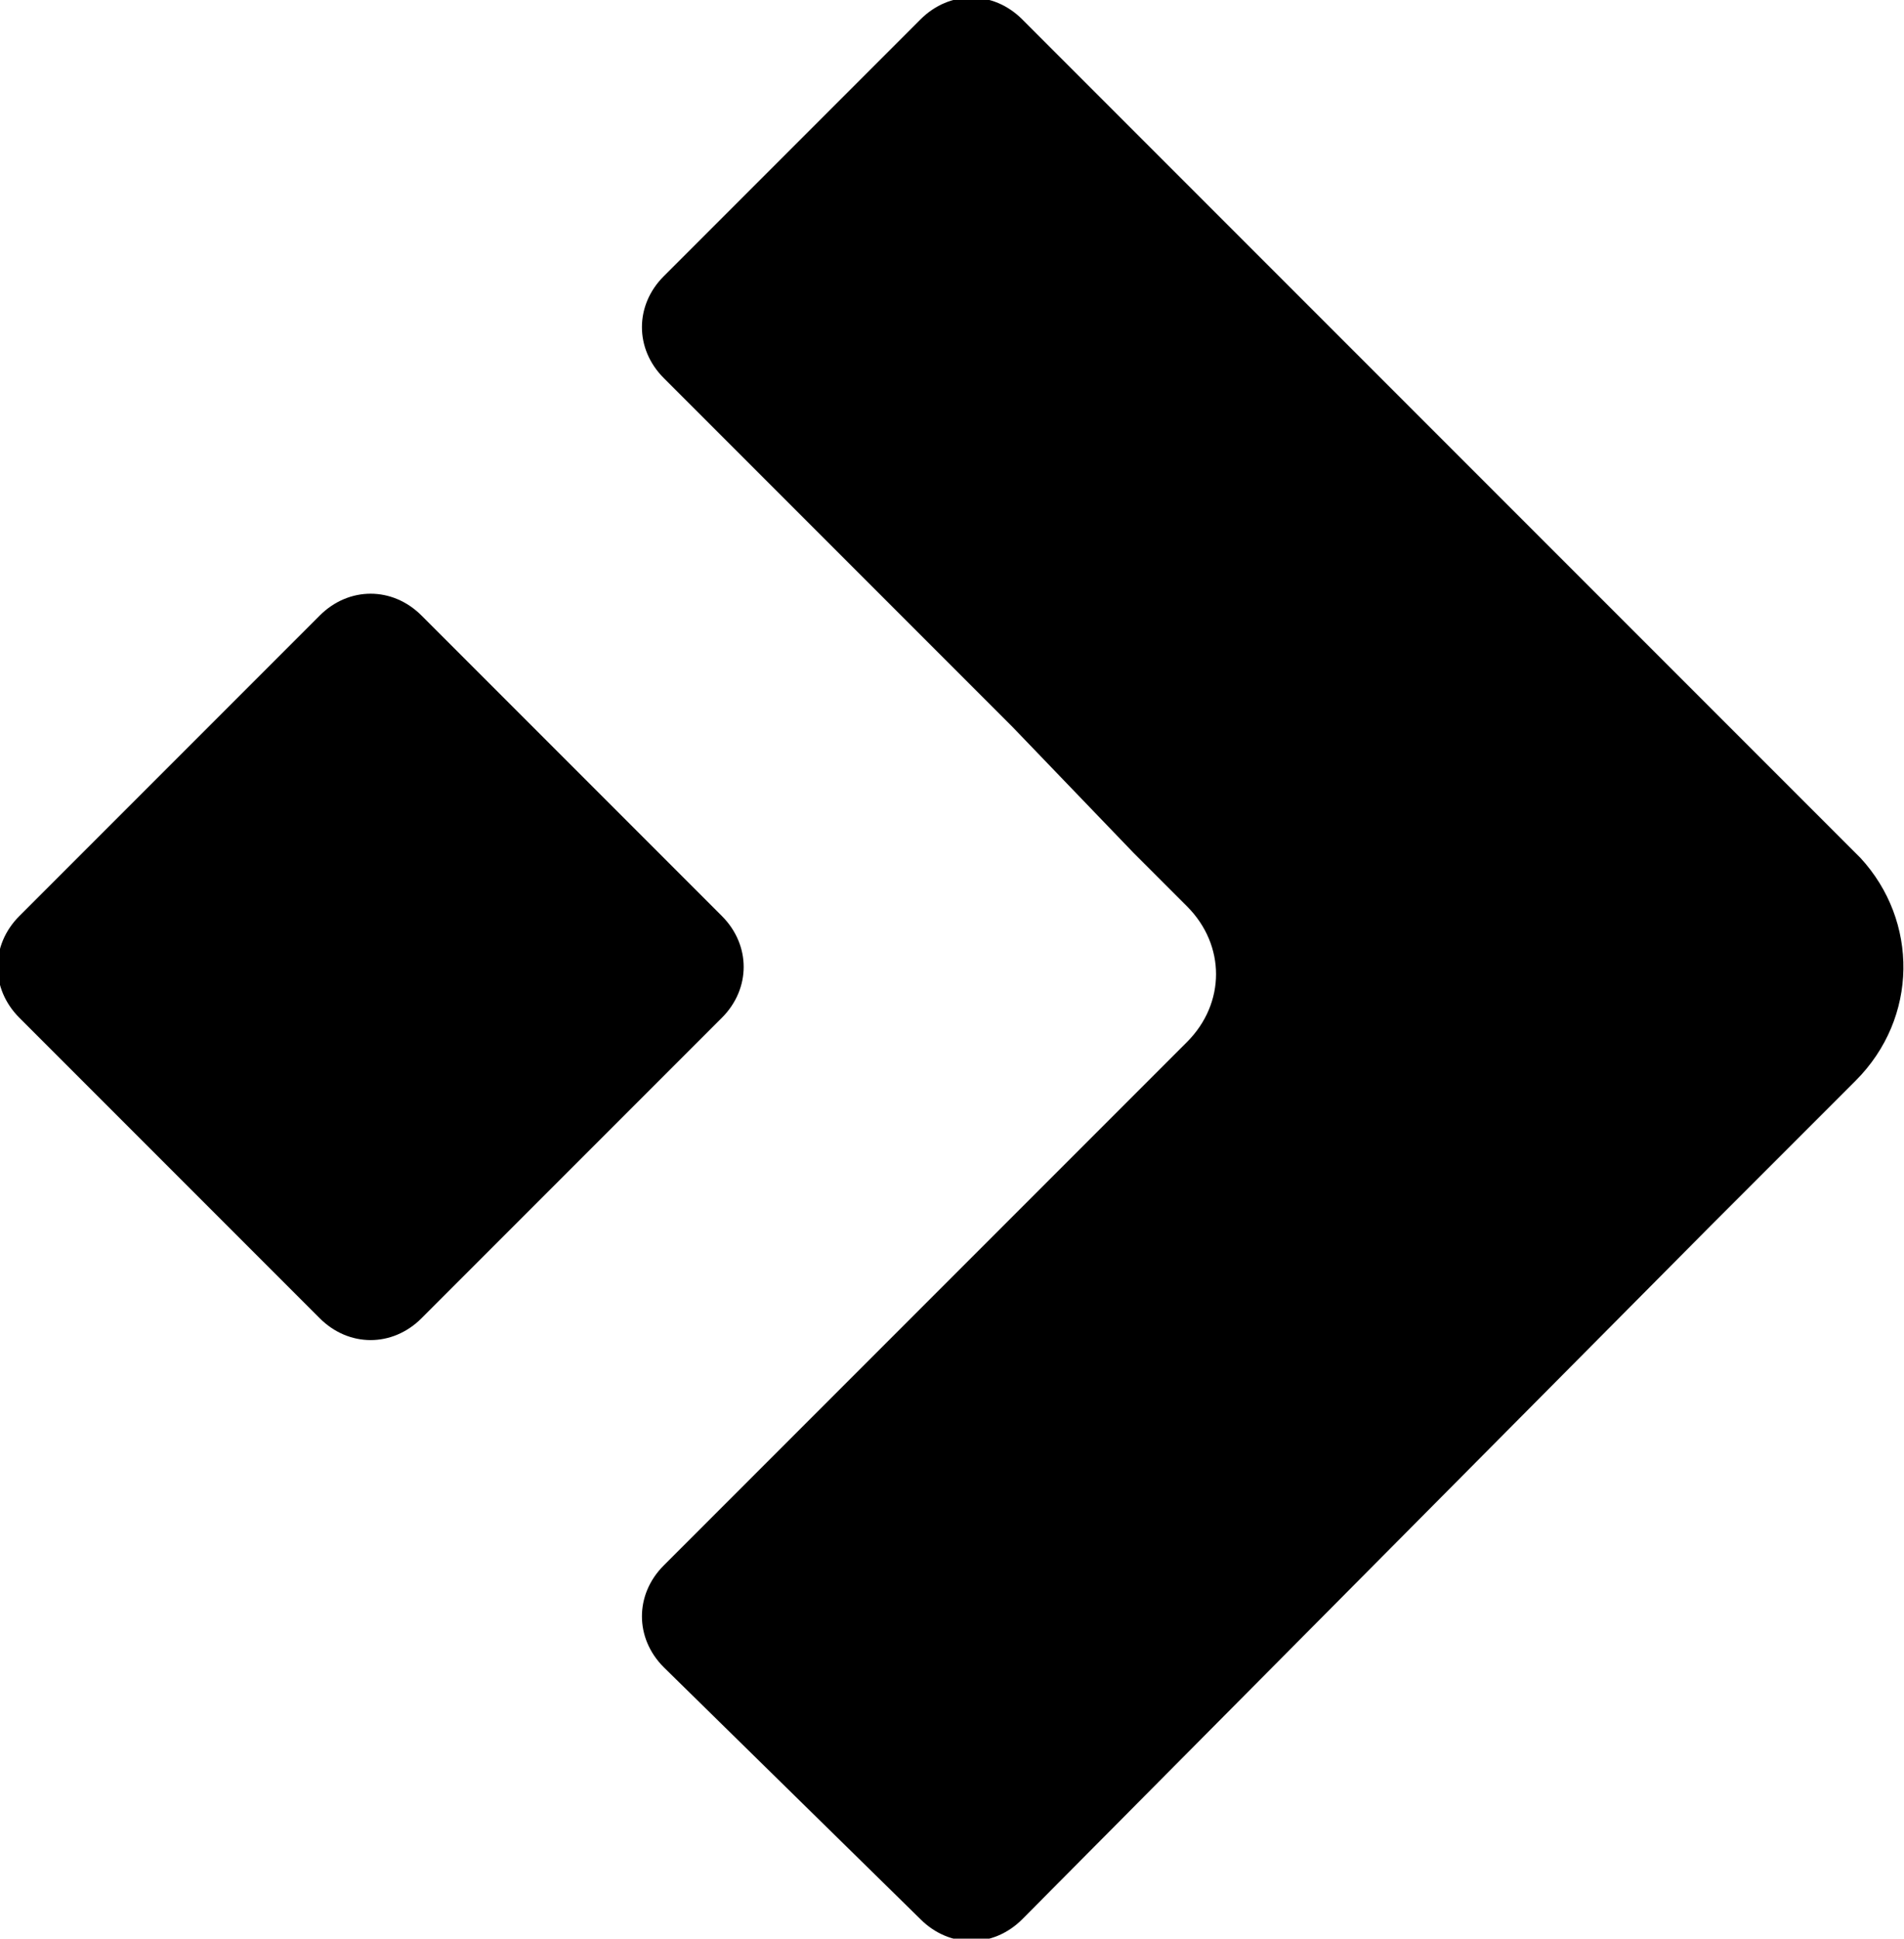
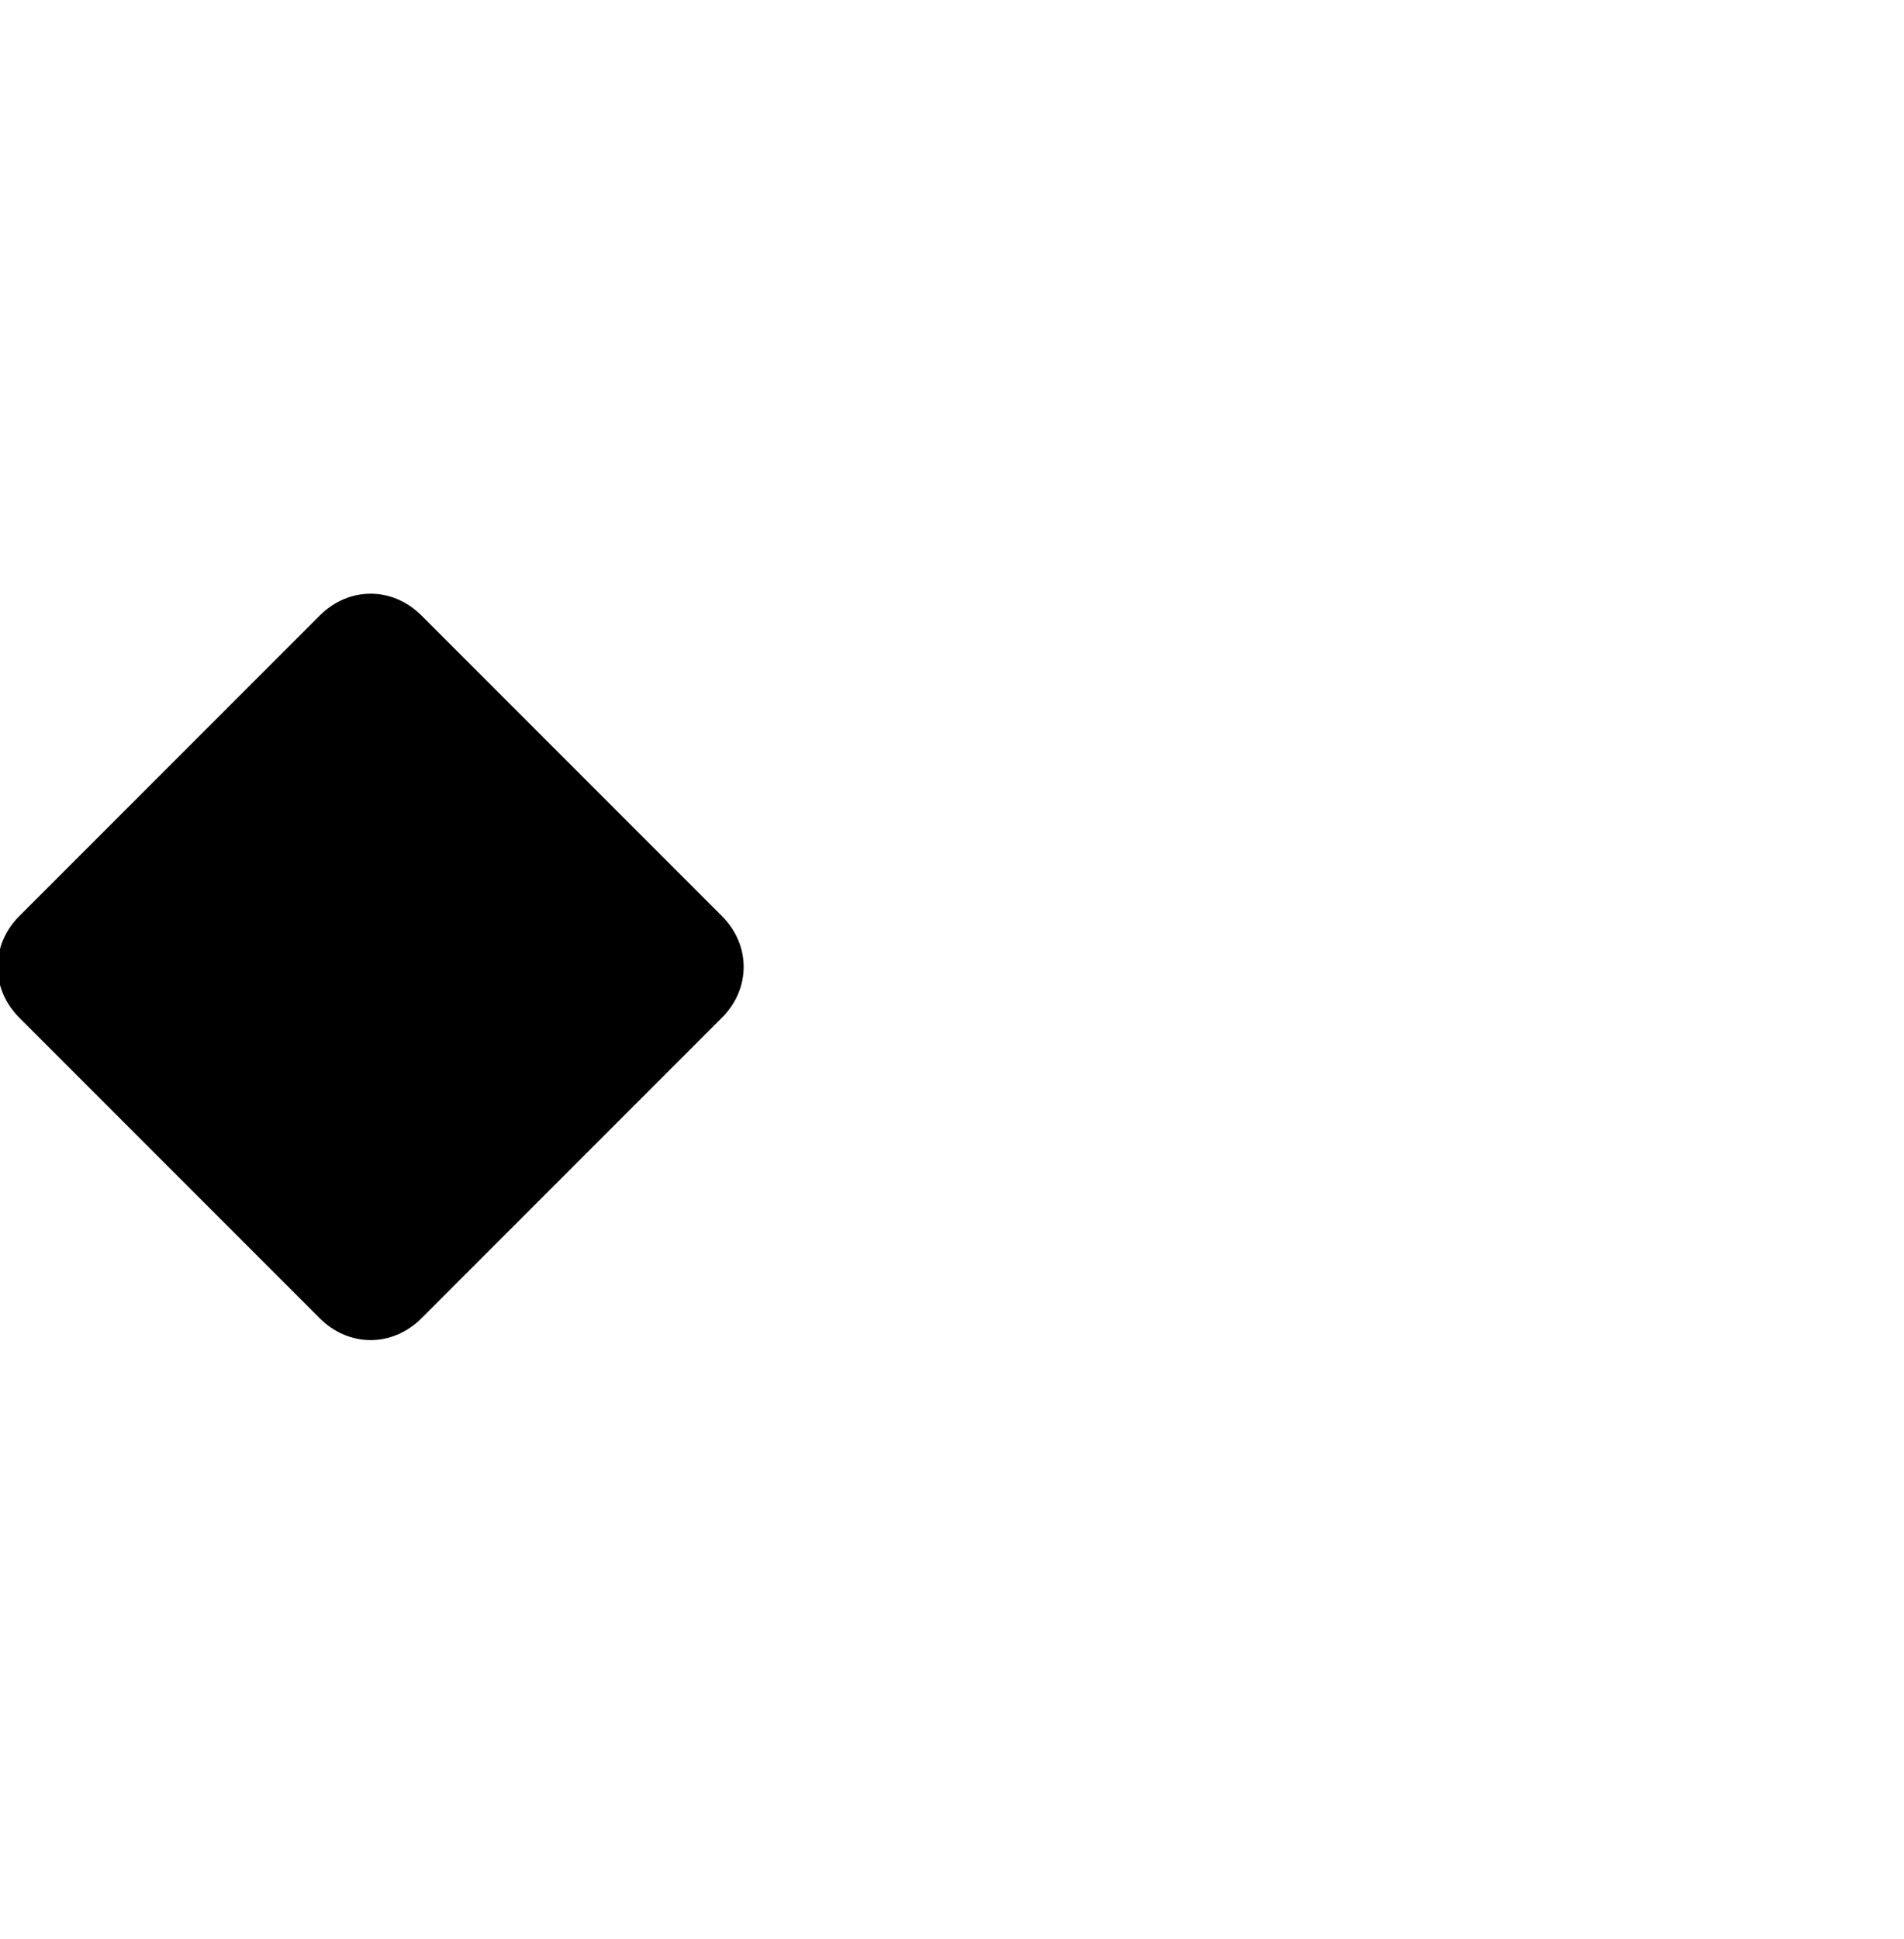
<svg xmlns="http://www.w3.org/2000/svg" version="1.1" id="Layer_1" x="0px" y="0px" viewBox="0 0 39.3 40" style="enable-background:new 0 0 39.3 40;" xml:space="preserve">
  <g>
-     <path d="M38.3,22.3l-1.8,1.8l-1.2,1.2L21.1,39.6c-0.6,0.6-1.5,0.6-2.1,0l-5.3-5.2c-0.6-0.6-0.6-1.5,0-2.1l7.2-7.2l2.4-2.4l1.2-1.2   c0.8-0.8,0.8-2,0-2.8l-1.1-1.1l0,0L20.9,15l-7.2-7.2c-0.6-0.6-0.6-1.5,0-2.1L19,0.4c0.6-0.6,1.5-0.6,2.1,0l14.2,14.2l1.3,1.3   l1.8,1.8C39.6,19,39.6,21,38.3,22.3z" />
    <path d="M6.6,27.2L0.4,21c-0.6-0.6-0.6-1.5,0-2.1l6.2-6.2c0.6-0.6,1.5-0.6,2.1,0l6.2,6.2c0.6,0.6,0.6,1.5,0,2.1l-6.2,6.2   C8.1,27.8,7.2,27.8,6.6,27.2z" />
  </g>
</svg>